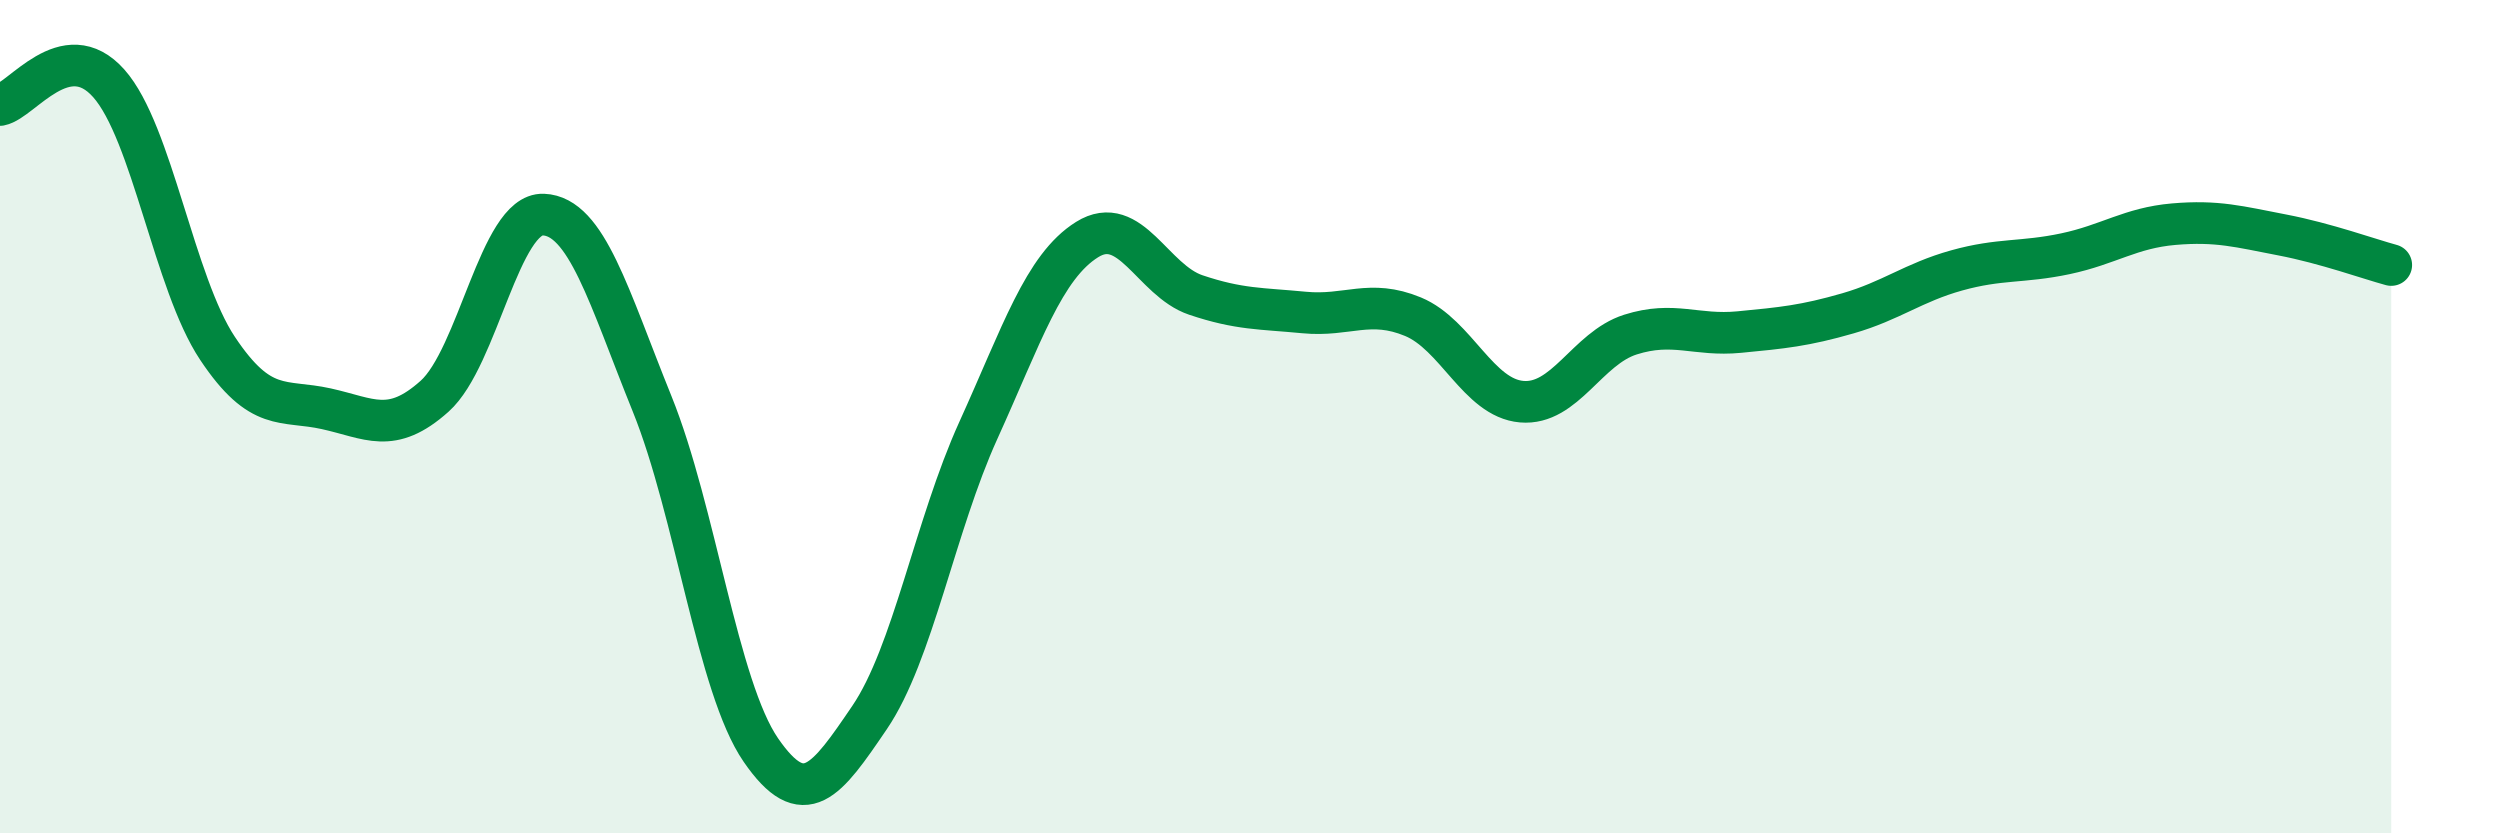
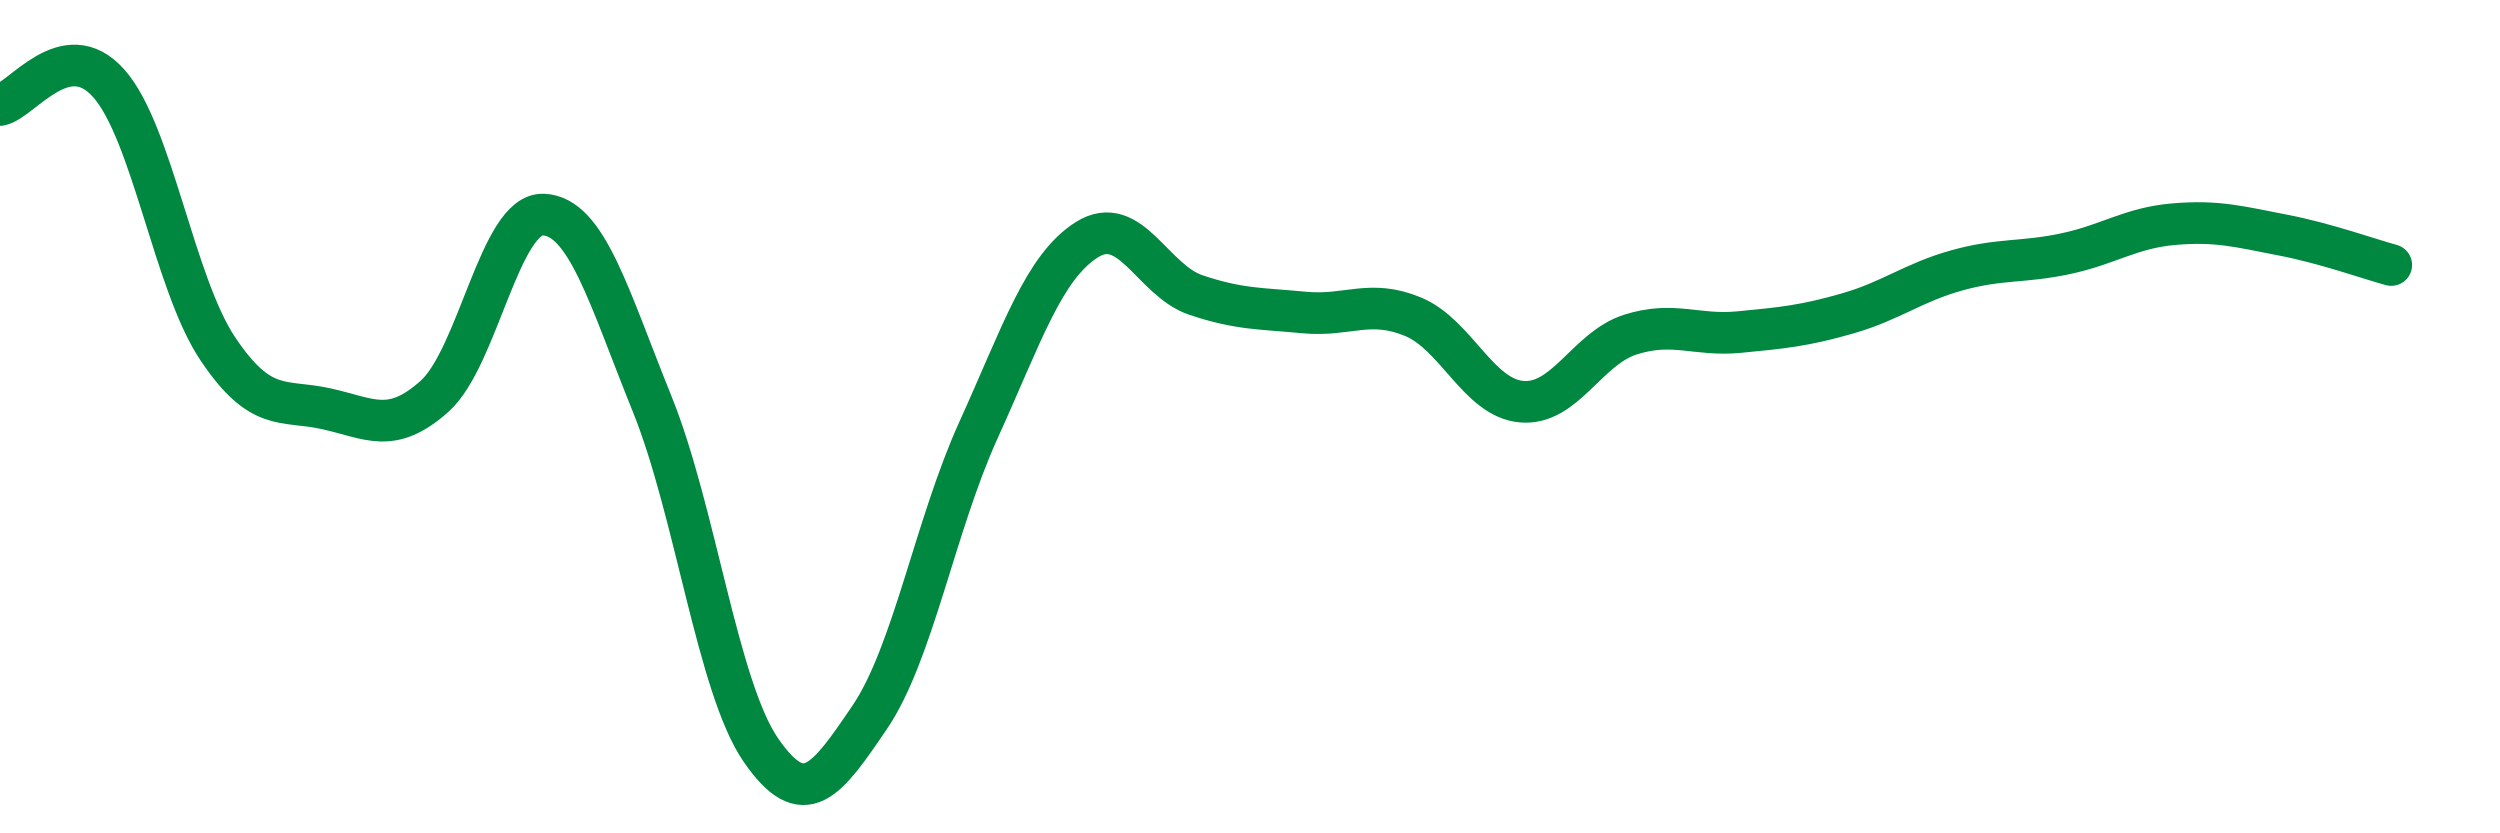
<svg xmlns="http://www.w3.org/2000/svg" width="60" height="20" viewBox="0 0 60 20">
-   <path d="M 0,2.52 C 0.52,2.42 1.57,0.83 2.61,2 C 3.65,3.17 4.18,6.8 5.22,8.36 C 6.26,9.92 6.79,9.58 7.83,9.81 C 8.87,10.04 9.39,10.44 10.43,9.51 C 11.47,8.58 12,5.11 13.04,5.15 C 14.08,5.19 14.61,7.12 15.65,9.69 C 16.69,12.26 17.22,16.49 18.26,18 C 19.3,19.51 19.83,18.75 20.87,17.22 C 21.91,15.69 22.44,12.62 23.48,10.33 C 24.52,8.04 25.05,6.4 26.09,5.75 C 27.13,5.1 27.66,6.73 28.7,7.08 C 29.74,7.43 30.26,7.4 31.3,7.5 C 32.34,7.6 32.87,7.17 33.91,7.6 C 34.95,8.03 35.48,9.55 36.52,9.64 C 37.56,9.73 38.09,8.36 39.13,8.03 C 40.17,7.7 40.7,8.07 41.74,7.97 C 42.78,7.87 43.31,7.82 44.35,7.52 C 45.39,7.22 45.92,6.78 46.96,6.49 C 48,6.2 48.53,6.31 49.57,6.09 C 50.61,5.87 51.13,5.47 52.17,5.38 C 53.21,5.29 53.74,5.44 54.78,5.64 C 55.82,5.84 56.87,6.22 57.39,6.36L57.39 20L0 20Z" fill="#008740" opacity="0.1" stroke-linecap="round" stroke-linejoin="round" />
  <path d="M 0,2.52 C 0.52,2.42 1.57,0.83 2.61,2 C 3.65,3.17 4.18,6.8 5.22,8.36 C 6.26,9.92 6.79,9.58 7.83,9.81 C 8.87,10.04 9.39,10.44 10.43,9.51 C 11.47,8.58 12,5.11 13.04,5.15 C 14.08,5.19 14.61,7.12 15.65,9.69 C 16.69,12.26 17.22,16.49 18.26,18 C 19.3,19.51 19.83,18.75 20.87,17.22 C 21.91,15.69 22.44,12.62 23.48,10.33 C 24.52,8.04 25.05,6.4 26.09,5.75 C 27.13,5.1 27.66,6.73 28.7,7.08 C 29.74,7.43 30.26,7.4 31.3,7.5 C 32.34,7.6 32.87,7.17 33.91,7.6 C 34.95,8.03 35.48,9.55 36.52,9.64 C 37.56,9.73 38.09,8.36 39.13,8.03 C 40.17,7.7 40.7,8.07 41.74,7.97 C 42.78,7.87 43.31,7.82 44.35,7.52 C 45.39,7.22 45.92,6.78 46.96,6.49 C 48,6.2 48.53,6.31 49.57,6.09 C 50.61,5.87 51.13,5.47 52.17,5.38 C 53.21,5.29 53.74,5.44 54.78,5.64 C 55.82,5.84 56.87,6.22 57.39,6.36" stroke="#008740" stroke-width="1" fill="none" stroke-linecap="round" stroke-linejoin="round" />
</svg>